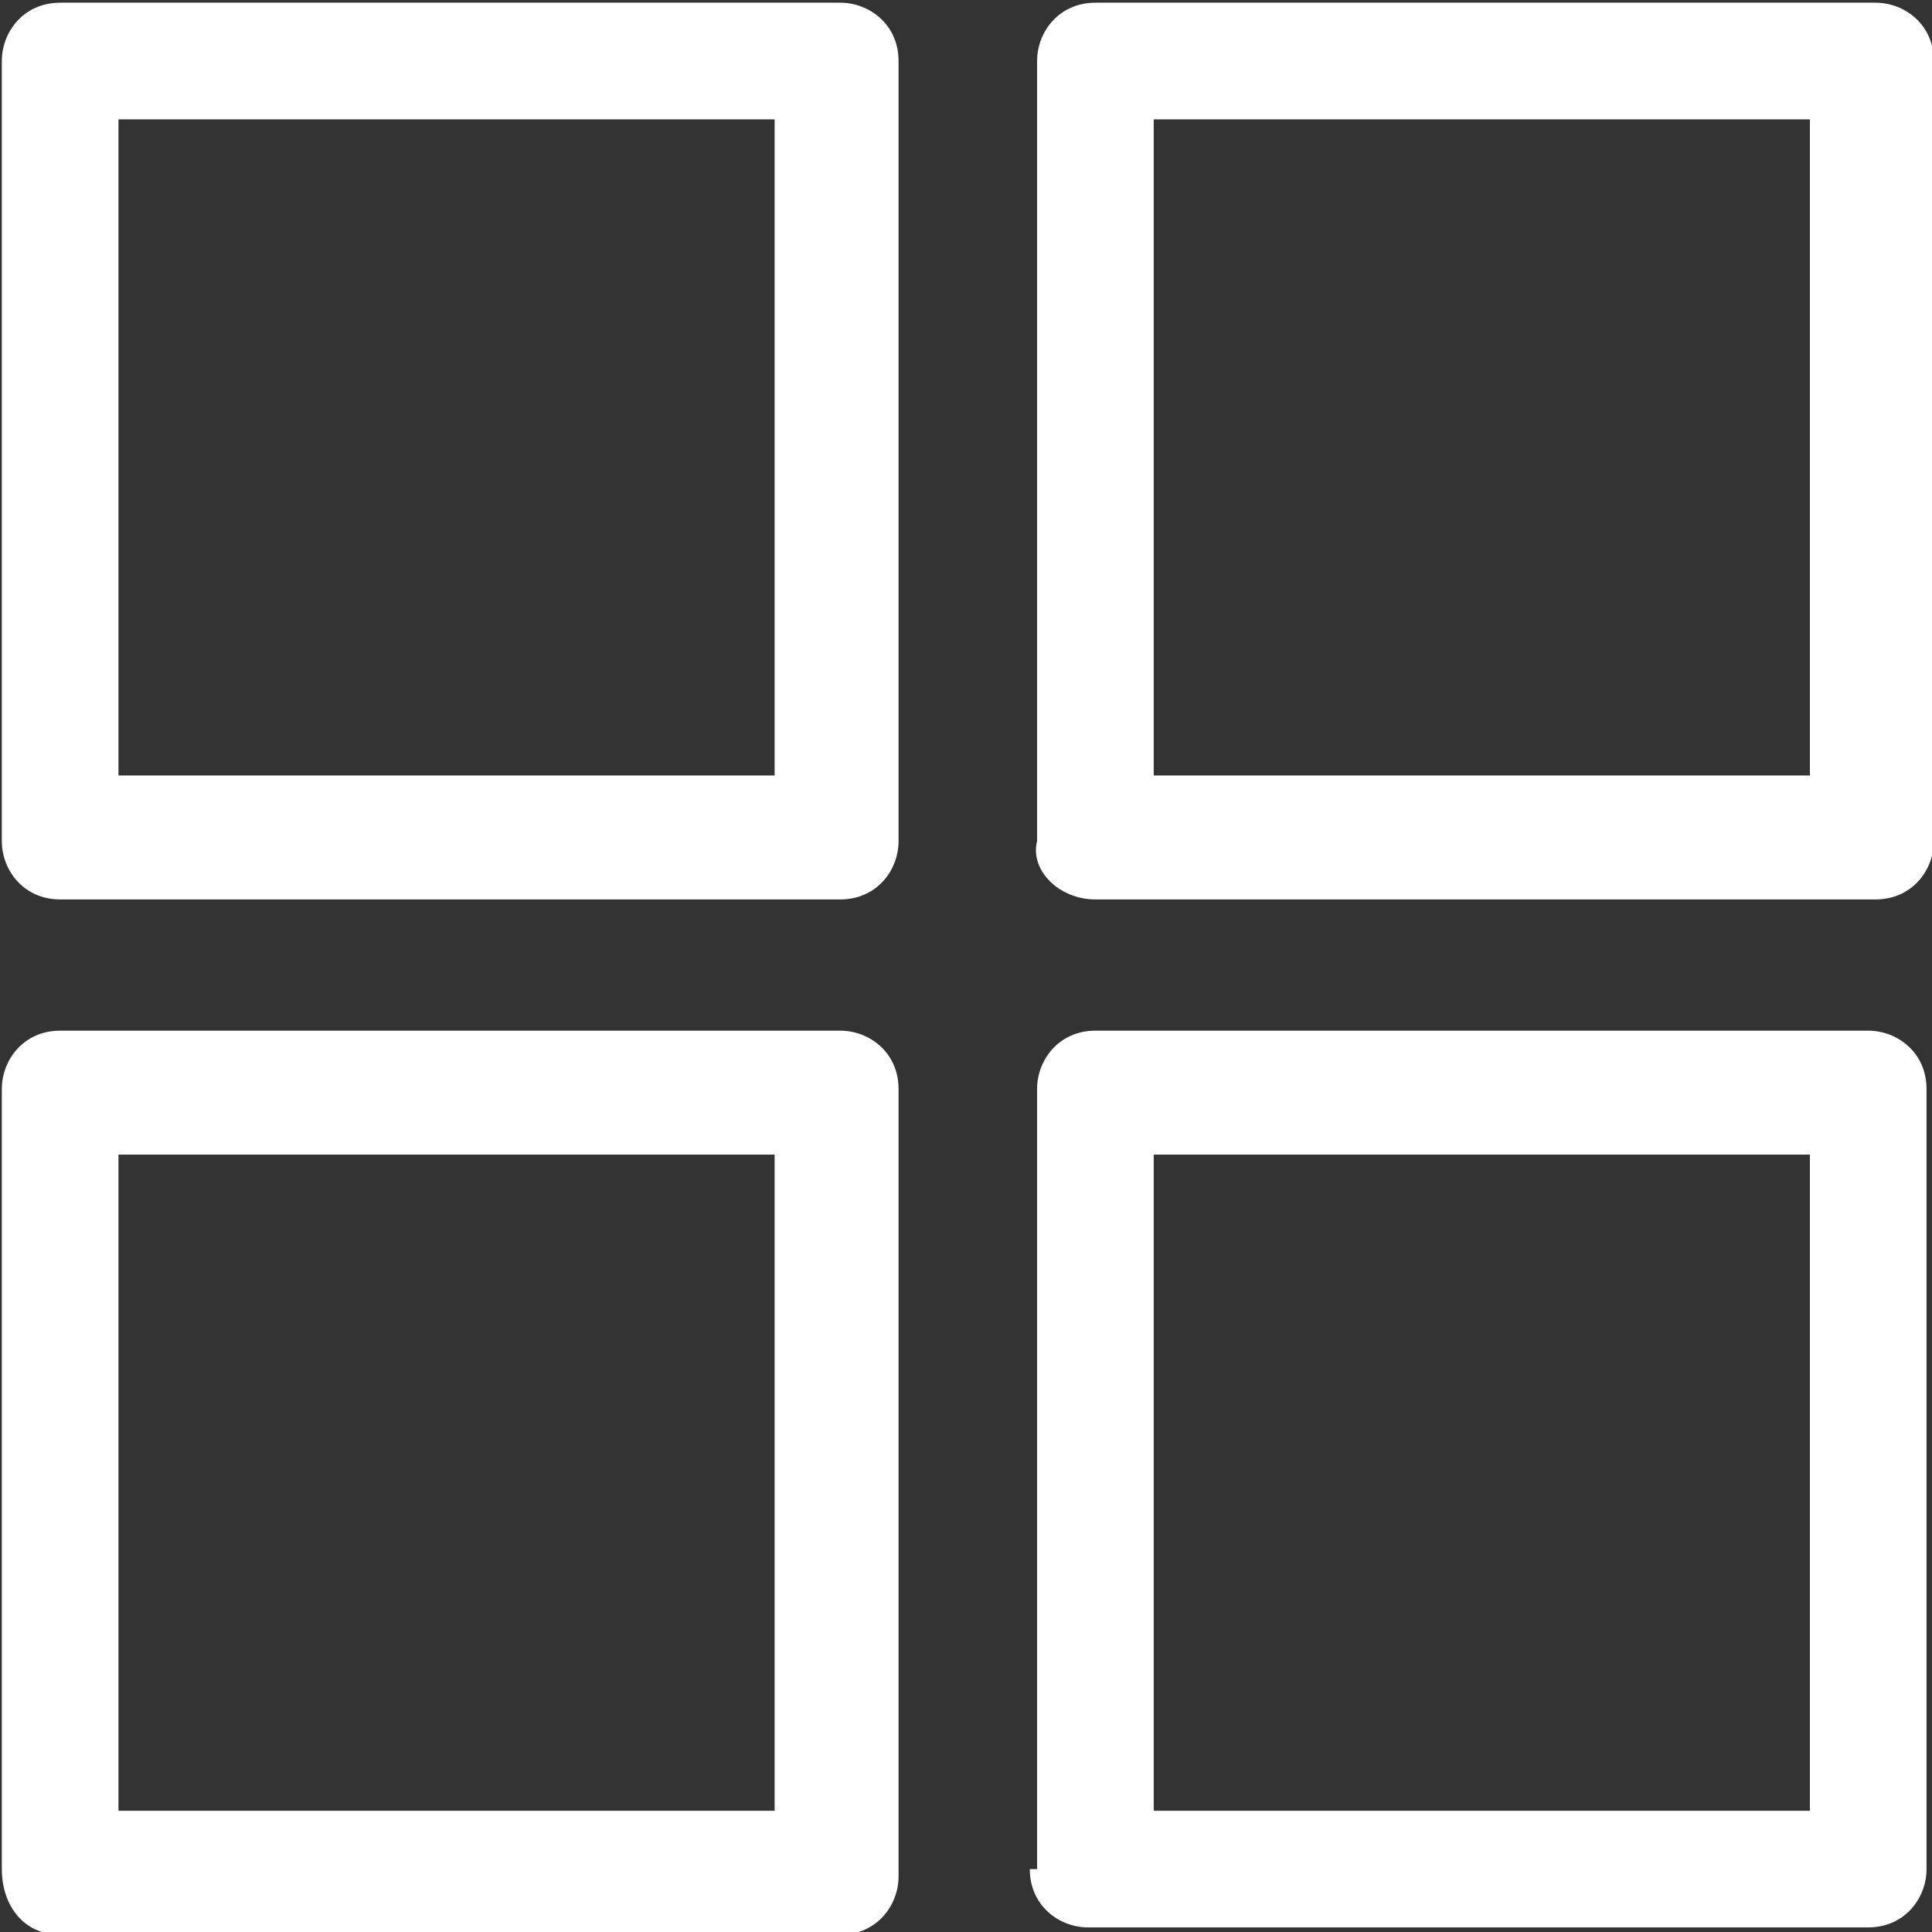
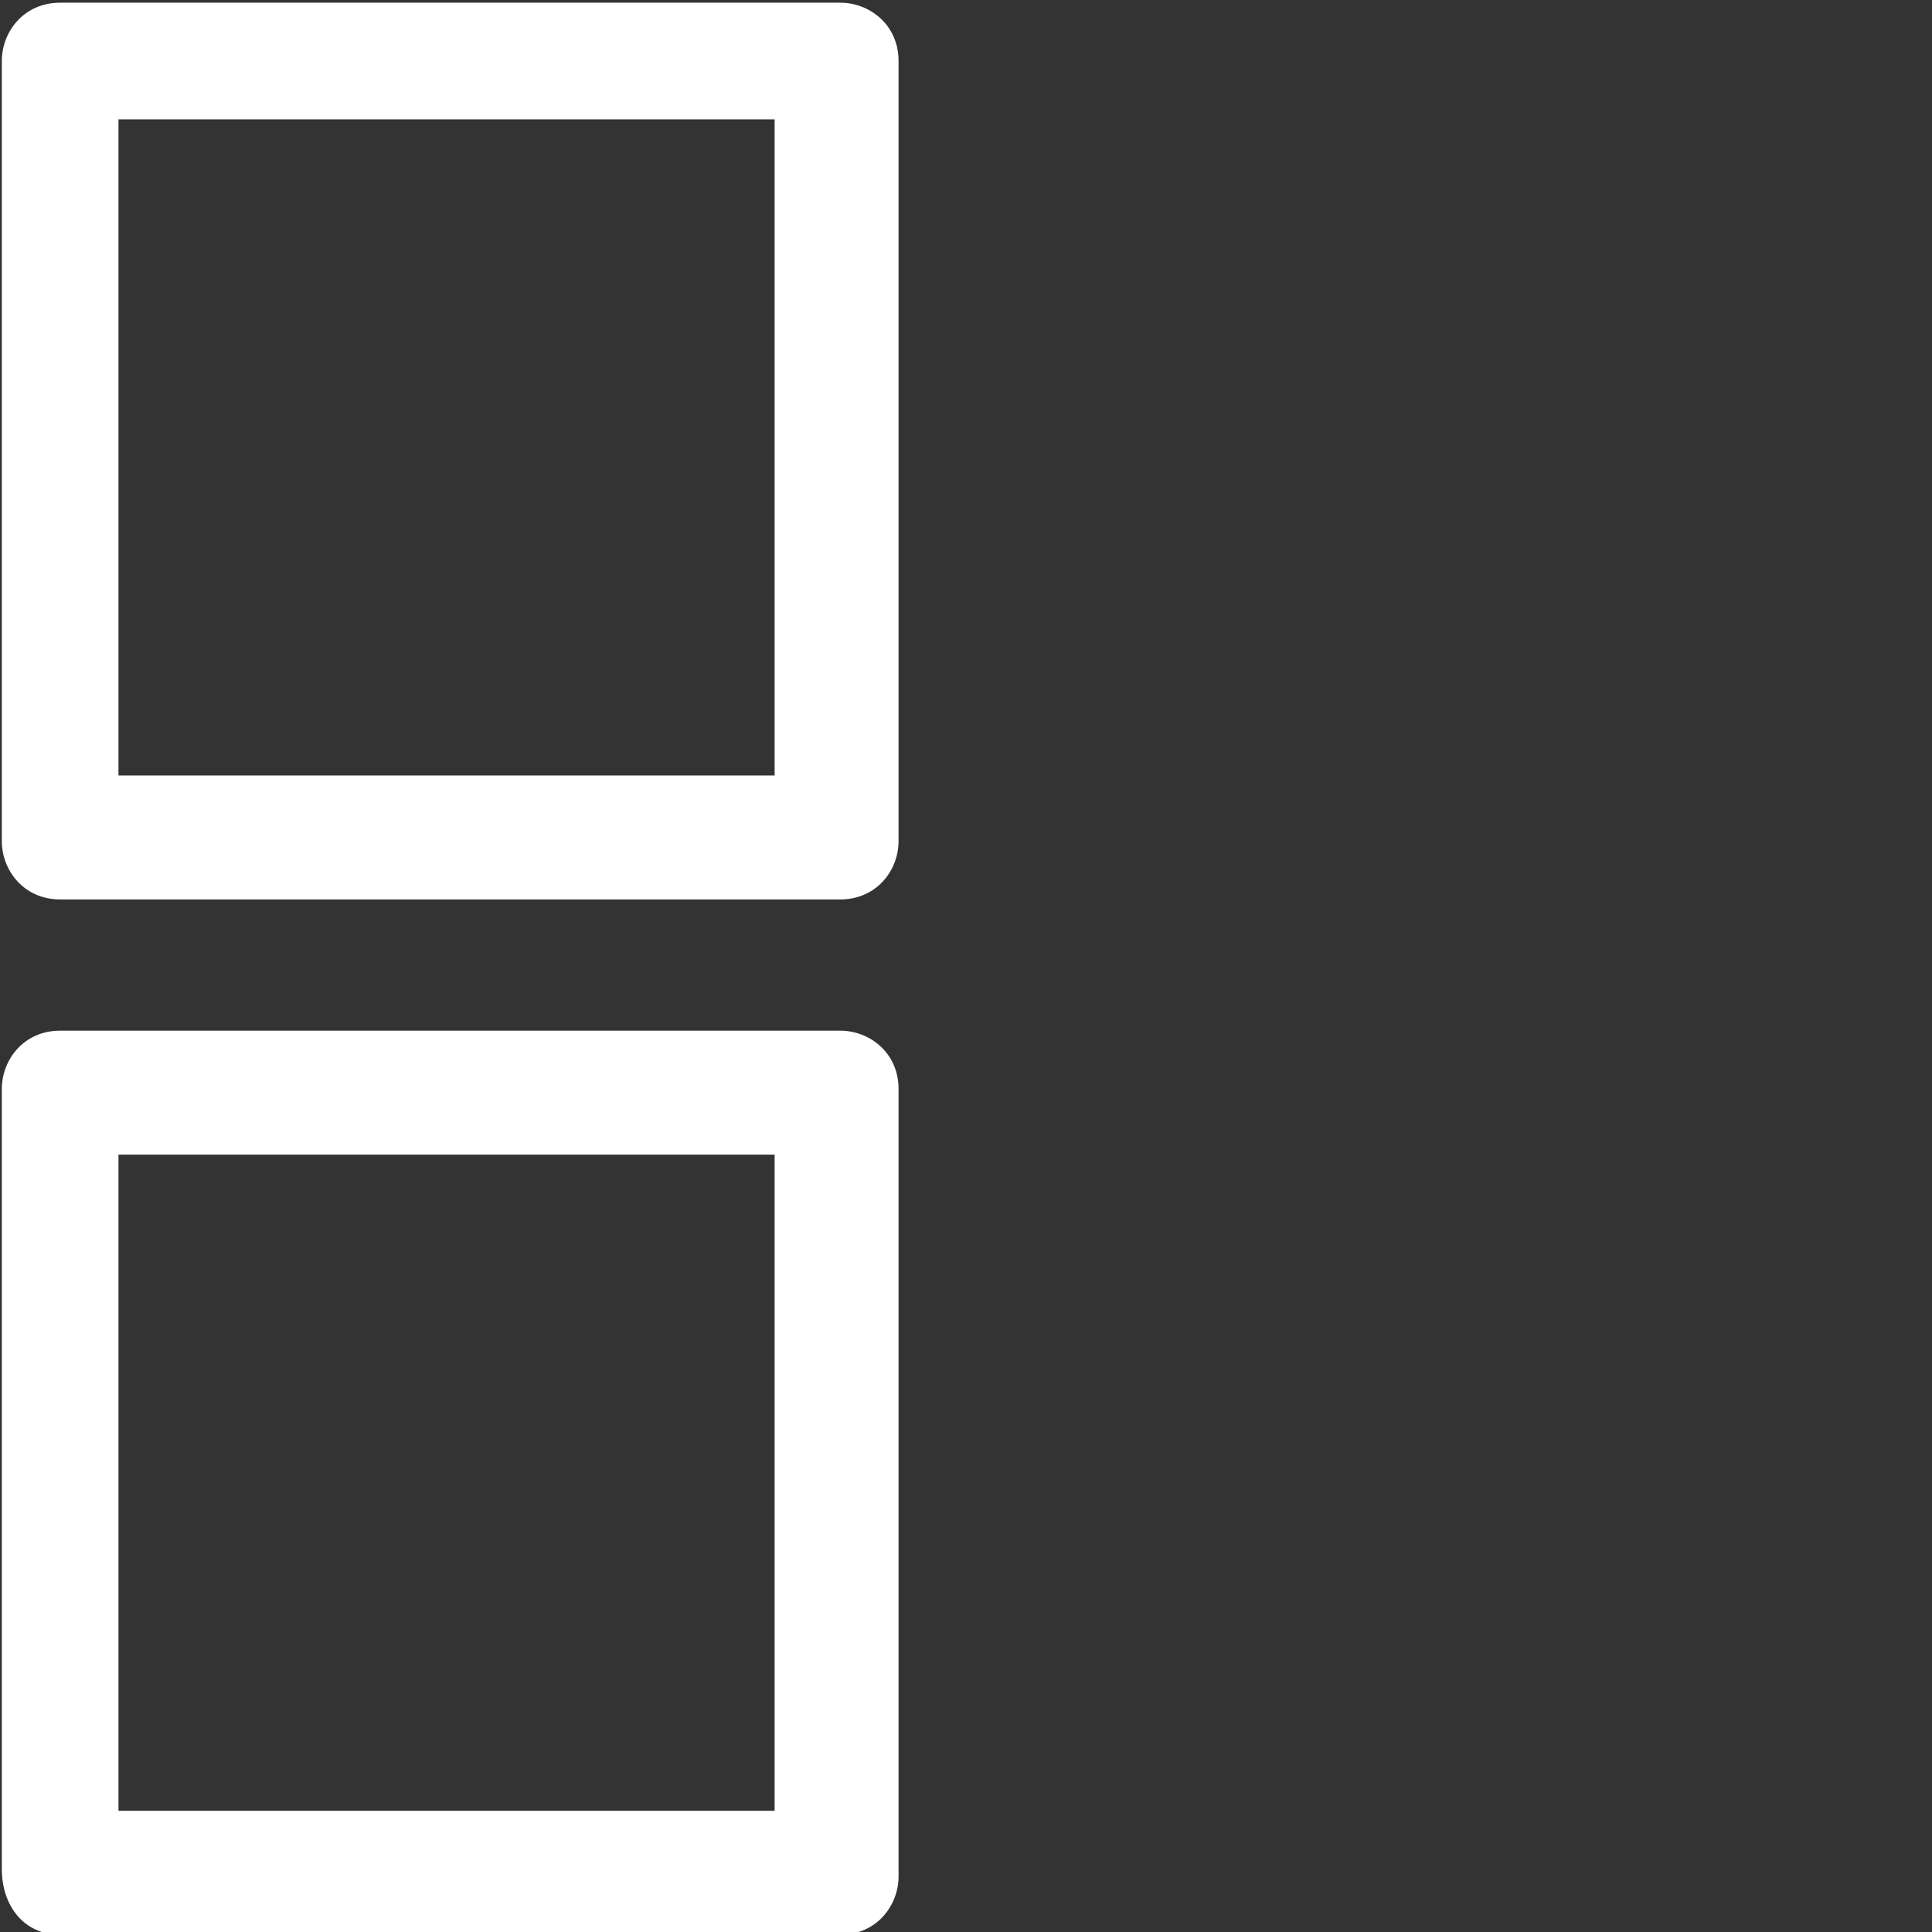
<svg xmlns="http://www.w3.org/2000/svg" version="1.1" id="Lager_1" x="0px" y="0px" viewBox="0 0 26.5 26.5" style="enable-background:new 0 0 26.5 26.5;" xml:space="preserve">
  <rect x="0" y="0" width="26.5" height="26.5" fill="#333333" stroke="none" />
  <style type="text/css">
	.st0{fill:white;}
	</style>
  <g id="Group_1804" transform="translate(-7.775 -9.563)">
    <path id="Path_3782" class="st0" d="M8.6,21.9h10.7c0.5,0,0.8-0.4,0.8-0.8V10.4c0-0.5-0.4-0.8-0.8-0.8H8.6c-0.5,0-0.8,0.4-0.8,0.8   l0,0v10.7C7.8,21.5,8.1,21.9,8.6,21.9z M9.4,11.2h9v9h-9L9.4,11.2z" />
-     <path id="Path_3783" class="st0" d="M22.8,21.9h10.7c0.5,0,0.8-0.4,0.8-0.8V10.4c0-0.5-0.4-0.8-0.8-0.8H22.8   c-0.5,0-0.8,0.4-0.8,0.8v10.7C21.9,21.5,22.3,21.9,22.8,21.9z M23.6,11.2h9v9h-9L23.6,11.2z" />
    <path id="Path_3784" class="st0" d="M8.6,36.1h10.7c0.5,0,0.8-0.4,0.8-0.8V24.5c0-0.5-0.4-0.8-0.8-0.8H8.6c-0.5,0-0.8,0.4-0.8,0.8   v10.7C7.8,35.7,8.1,36.1,8.6,36.1C8.6,36.1,8.6,36.1,8.6,36.1z M9.4,25.4h9v9h-9L9.4,25.4L9.4,25.4z" />
-     <path id="Path_3785" class="st0" d="M21.9,35.2c0,0.5,0.4,0.8,0.8,0.8h10.7c0.5,0,0.8-0.4,0.8-0.8V24.5c0-0.5-0.4-0.8-0.8-0.8H22.8   c-0.5,0-0.8,0.4-0.8,0.8V35.2z M23.6,25.4h9v9h-9V25.4z" />
  </g>
</svg>